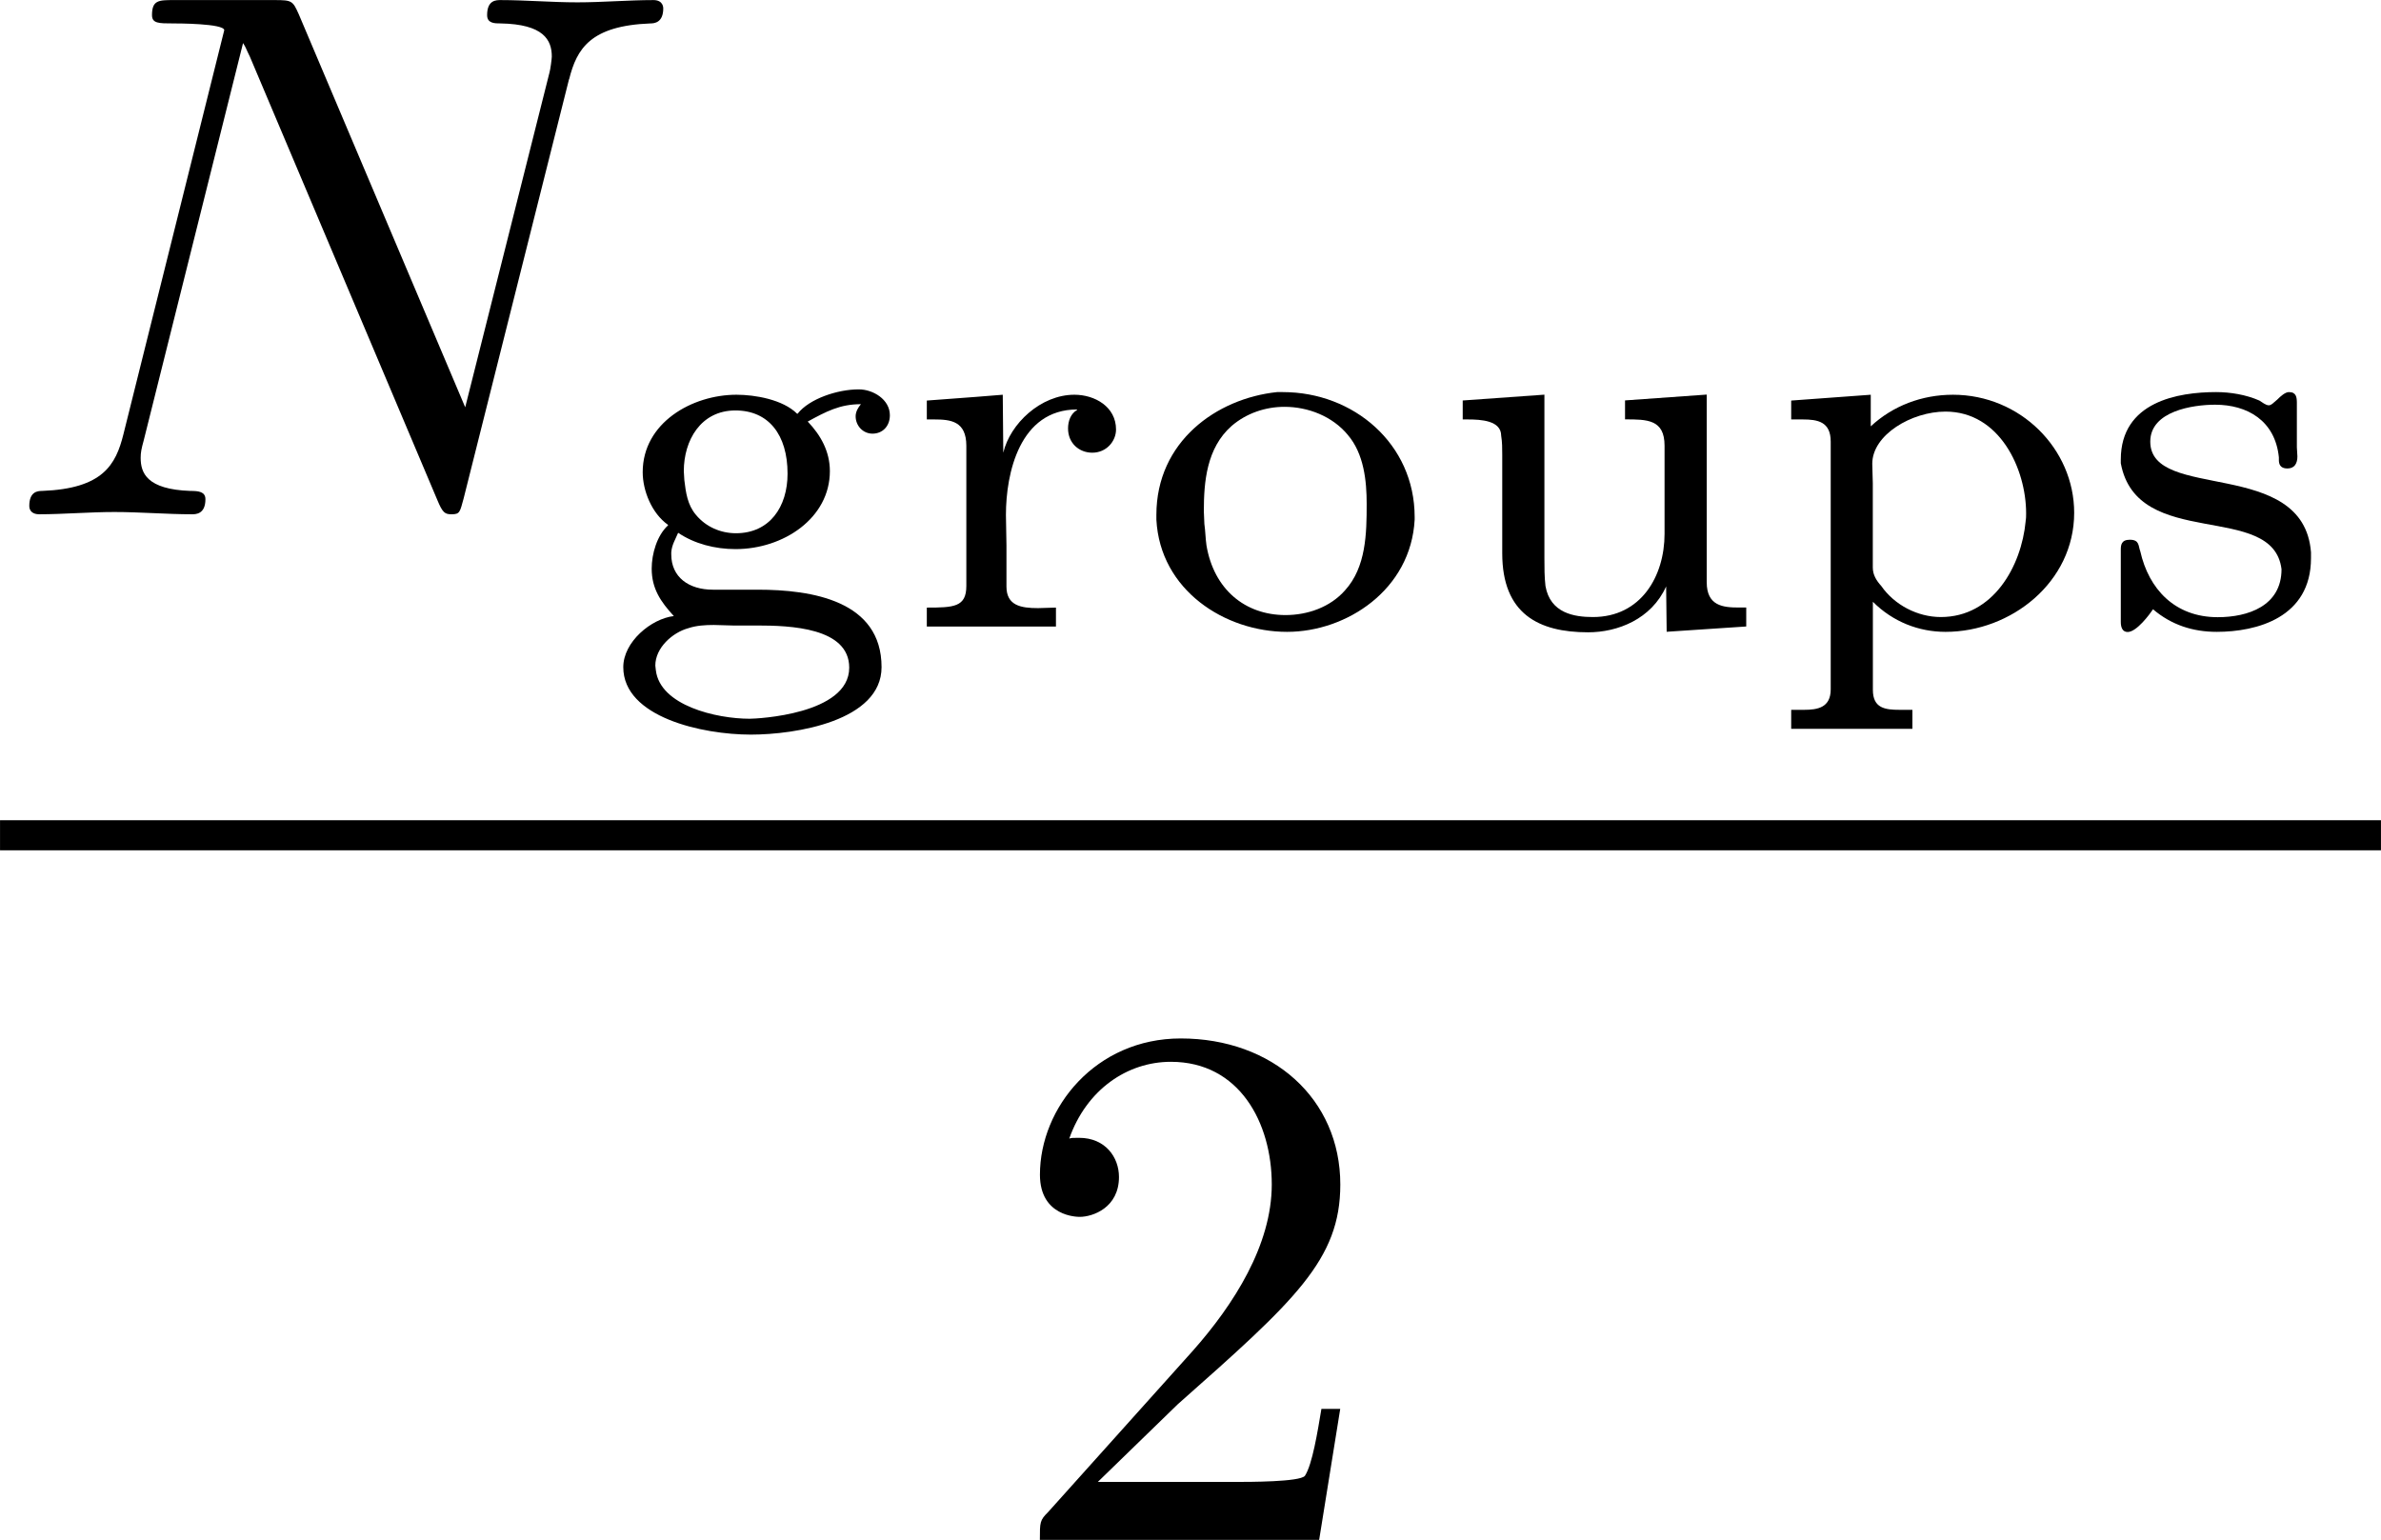
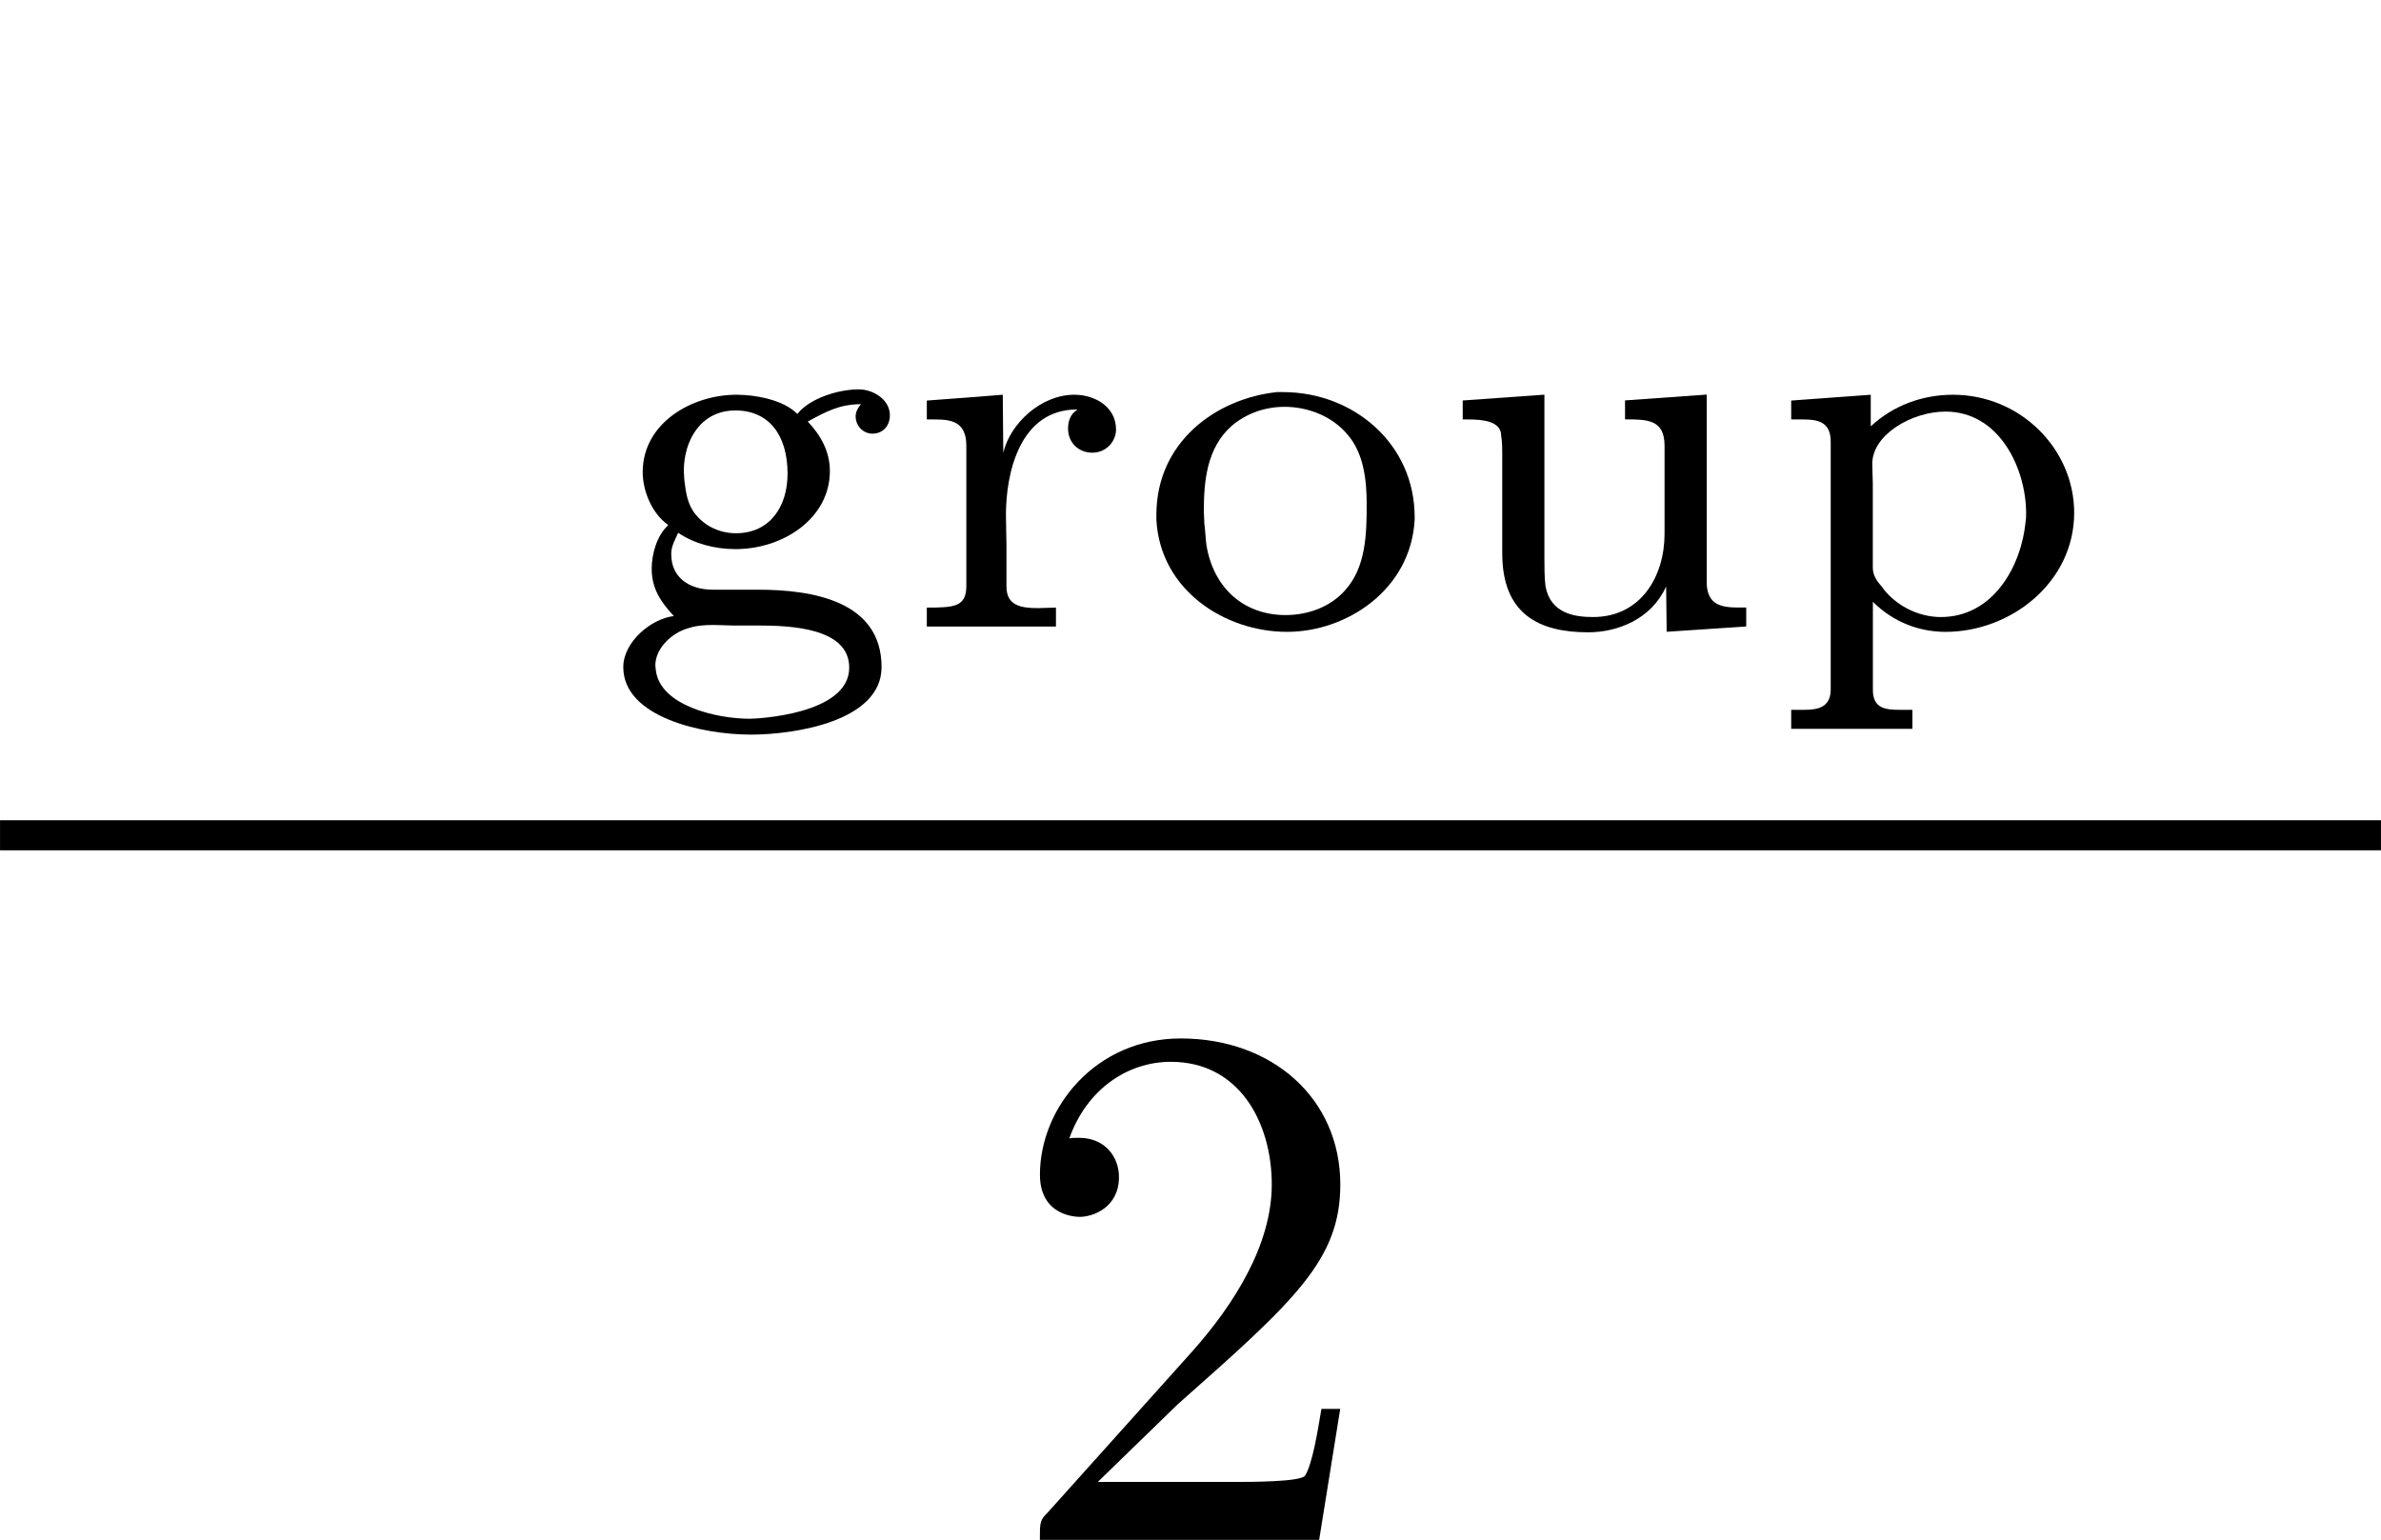
<svg xmlns="http://www.w3.org/2000/svg" xmlns:xlink="http://www.w3.org/1999/xlink" height="25.568pt" version="1.1" viewBox="62.964 52.805 31.509 20.378" width="39.535pt">
  <defs>
    <path d="m2.58 -2.824h-0.007c-0.188 -0.188 -0.558 -0.251 -0.802 -0.251c-0.586 0 -1.241 0.37 -1.241 1.025c0 0.244 0.119 0.544 0.335 0.697v0.007c-0.146 0.133 -0.216 0.377 -0.216 0.572c0 0.265 0.119 0.439 0.293 0.628c-0.3 0.035 -0.669 0.342 -0.669 0.676c0 0.663 1.046 0.893 1.688 0.893c0.593 0 1.73 -0.181 1.73 -0.893c0 -0.879 -0.921 -1.025 -1.639 -1.025h-0.593c-0.321 0 -0.551 -0.167 -0.551 -0.467v-0.028c0.007 -0.098 0.056 -0.174 0.091 -0.258c0.216 0.146 0.488 0.216 0.76 0.216c0.635 0 1.248 -0.411 1.248 -1.032c0 -0.258 -0.119 -0.474 -0.293 -0.656c0.244 -0.133 0.425 -0.23 0.704 -0.23c-0.035 0.042 -0.07 0.098 -0.07 0.16c0 0.126 0.098 0.23 0.223 0.23c0.133 0 0.23 -0.098 0.23 -0.244c0 -0.209 -0.223 -0.342 -0.411 -0.342c-0.286 0 -0.656 0.126 -0.809 0.321zm-1.876 3.396c0 -0.021 -0.007 -0.042 -0.007 -0.063c0 -0.237 0.23 -0.439 0.439 -0.495c0.105 -0.035 0.223 -0.042 0.335 -0.042c0.084 0 0.167 0.007 0.251 0.007h0.321c0.439 0 1.22 0.028 1.22 0.558c0 0.621 -1.227 0.676 -1.318 0.676c-0.439 0 -1.186 -0.174 -1.241 -0.642zm0.377 -2.518c0 -0.042 -0.007 -0.077 -0.007 -0.119c0 -0.404 0.223 -0.802 0.683 -0.802c0.439 0 0.69 0.321 0.69 0.837c0 0.439 -0.237 0.788 -0.683 0.788c-0.202 0 -0.398 -0.084 -0.53 -0.244c-0.112 -0.133 -0.133 -0.293 -0.153 -0.46z" id="g0-103" />
    <path d="m1.869 -3.11c-0.802 0.084 -1.597 0.656 -1.597 1.625v0.063c0.049 0.934 0.907 1.485 1.73 1.485c0.788 0 1.639 -0.558 1.688 -1.485v-0.035c0 -0.969 -0.809 -1.653 -1.743 -1.653h-0.077zm-0.962 1.743c0 -0.056 -0.007 -0.112 -0.007 -0.167c0 -0.384 0.035 -0.837 0.37 -1.13c0.195 -0.167 0.446 -0.251 0.697 -0.251c0.314 0 0.635 0.126 0.837 0.37c0.216 0.251 0.251 0.614 0.251 0.914c0 0.391 -0.007 0.837 -0.286 1.144c-0.195 0.223 -0.495 0.328 -0.788 0.328c-0.537 0 -0.948 -0.342 -1.046 -0.921c-0.014 -0.098 -0.014 -0.188 -0.028 -0.286z" id="g0-111" />
    <path d="m0.335 -2.999v0.251h0.153c0.195 0 0.37 0.028 0.37 0.293v3.278c0 0.244 -0.174 0.272 -0.356 0.272h-0.167v0.251h1.604v-0.251h-0.167c-0.195 0 -0.356 -0.021 -0.356 -0.265v-1.165c0.265 0.265 0.607 0.398 0.962 0.398c0.865 0 1.702 -0.656 1.702 -1.576c0 -0.844 -0.711 -1.562 -1.604 -1.562c-0.411 0 -0.795 0.146 -1.088 0.418v-0.418l-1.053 0.077zm3.103 1.597c-0.056 0.6 -0.432 1.269 -1.123 1.269c-0.307 0 -0.614 -0.16 -0.788 -0.411c-0.063 -0.07 -0.112 -0.146 -0.112 -0.244v-1.116c0 -0.084 -0.007 -0.167 -0.007 -0.258c0 -0.384 0.523 -0.69 0.969 -0.69c0.718 0 1.067 0.76 1.067 1.346c0 0.035 0 0.07 -0.007 0.105z" id="g0-112" />
    <path d="m0.335 -2.999v0.251h0.098c0.216 0 0.425 0.021 0.425 0.349v1.855c0 0.279 -0.167 0.286 -0.523 0.286v0.251h1.709v-0.251c-0.077 0 -0.16 0.007 -0.237 0.007c-0.23 0 -0.418 -0.035 -0.418 -0.286v-0.544c0 -0.133 -0.007 -0.272 -0.007 -0.404c0 -0.551 0.181 -1.395 0.941 -1.395v0.007c-0.084 0.049 -0.119 0.146 -0.119 0.244c0 0.195 0.146 0.321 0.321 0.321c0.188 0 0.314 -0.153 0.314 -0.307c0 -0.3 -0.279 -0.46 -0.551 -0.46c-0.446 0 -0.851 0.384 -0.941 0.767l-0.007 -0.767l-0.349 0.028l-0.656 0.049z" id="g0-114" />
-     <path d="m0.739 -0.237c0.244 0.209 0.53 0.3 0.844 0.3c0.53 0 1.248 -0.188 1.248 -0.976v-0.077c-0.098 -1.262 -2.127 -0.669 -2.127 -1.465c0 -0.404 0.565 -0.488 0.858 -0.488c0.425 0 0.795 0.209 0.844 0.697v0.035c0 0.049 0.014 0.112 0.112 0.112s0.133 -0.07 0.133 -0.16c0 -0.042 -0.007 -0.084 -0.007 -0.119v-0.586c0 -0.077 -0.007 -0.146 -0.105 -0.146c-0.049 0 -0.112 0.056 -0.153 0.098l-0.049 0.042c-0.014 0.014 -0.042 0.035 -0.063 0.035c-0.042 0 -0.091 -0.042 -0.126 -0.063c-0.174 -0.077 -0.384 -0.112 -0.572 -0.112c-0.502 0 -1.262 0.126 -1.262 0.893v0.049c0.216 1.165 2.015 0.495 2.127 1.402c0 0.488 -0.446 0.635 -0.844 0.635c-0.572 0 -0.914 -0.377 -1.025 -0.872c-0.028 -0.07 -0.007 -0.153 -0.139 -0.153c-0.112 0 -0.119 0.07 -0.119 0.133v0.955c0 0.07 0.021 0.133 0.091 0.133c0.119 0 0.293 -0.237 0.335 -0.3z" id="g0-115" />
    <path d="m0.37 -2.999v0.251h0.063c0.181 0 0.446 0.014 0.446 0.216c0.014 0.084 0.014 0.167 0.014 0.251v1.304c0 0.802 0.481 1.046 1.137 1.046c0.391 0 0.837 -0.174 1.032 -0.607l0.007 0.6l1.053 -0.07v-0.251h-0.098c-0.209 0 -0.425 -0.021 -0.425 -0.335v-2.483l-1.081 0.077v0.251c0.293 0 0.523 0 0.523 0.349v1.165c0 0.565 -0.314 1.102 -0.948 1.102c-0.244 0 -0.565 -0.049 -0.628 -0.411c-0.014 -0.119 -0.014 -0.244 -0.014 -0.363v-2.169l-1.081 0.077z" id="g0-117" />
-     <path d="m7.532 -5.758c0.1 -0.399 0.279 -0.707 1.076 -0.737c0.05 0 0.169 -0.01 0.169 -0.199c0 -0.01 0 -0.11 -0.13 -0.11c-0.329 0 -0.677 0.03 -1.006 0.03c-0.339 0 -0.687 -0.03 -1.016 -0.03c-0.06 0 -0.179 0 -0.179 0.199c0 0.11 0.1 0.11 0.179 0.11c0.568 0.01 0.677 0.219 0.677 0.438c0 0.03 -0.02 0.179 -0.03 0.209l-1.116 4.433l-2.202 -5.2c-0.08 -0.179 -0.09 -0.189 -0.319 -0.189h-1.335c-0.199 0 -0.289 0 -0.289 0.199c0 0.11 0.09 0.11 0.279 0.11c0.05 0 0.677 0 0.677 0.09l-1.335 5.35c-0.1 0.399 -0.269 0.717 -1.076 0.747c-0.06 0 -0.169 0.01 -0.169 0.199c0 0.07 0.05 0.11 0.13 0.11c0.319 0 0.667 -0.03 0.996 -0.03c0.339 0 0.697 0.03 1.026 0.03c0.05 0 0.179 0 0.179 -0.199c0 -0.1 -0.09 -0.11 -0.199 -0.11c-0.578 -0.02 -0.658 -0.239 -0.658 -0.438c0 -0.07 0.01 -0.12 0.04 -0.229l1.315 -5.26c0.04 0.06 0.04 0.08 0.09 0.179l2.481 5.868c0.07 0.169 0.1 0.189 0.189 0.189c0.11 0 0.11 -0.03 0.159 -0.209l1.395 -5.549z" id="g1-78" />
    <path d="m1.265 -0.767l1.056 -1.026c1.554 -1.375 2.152 -1.913 2.152 -2.909c0 -1.136 -0.897 -1.933 -2.112 -1.933c-1.126 0 -1.863 0.917 -1.863 1.803c0 0.558 0.498 0.558 0.528 0.558c0.169 0 0.518 -0.12 0.518 -0.528c0 -0.259 -0.179 -0.518 -0.528 -0.518c-0.08 0 -0.1 0 -0.13 0.01c0.229 -0.648 0.767 -1.016 1.345 -1.016c0.907 0 1.335 0.807 1.335 1.624c0 0.797 -0.498 1.584 -1.046 2.202l-1.913 2.132c-0.11 0.11 -0.11 0.13 -0.11 0.369h3.696l0.279 -1.734h-0.249c-0.05 0.299 -0.12 0.737 -0.219 0.887c-0.07 0.08 -0.727 0.08 -0.946 0.08h-1.793z" id="g2-50" />
  </defs>
  <g id="page1">
    <use x="62.964" xlink:href="#g1-78" y="59.61" />
    <use x="70.939" xlink:href="#g0-103" y="61.104" />
    <use x="74.894" xlink:href="#g0-114" y="61.104" />
    <use x="77.995" xlink:href="#g0-111" y="61.104" />
    <use x="81.951" xlink:href="#g0-117" y="61.104" />
    <use x="86.333" xlink:href="#g0-112" y="61.104" />
    <use x="90.716" xlink:href="#g0-115" y="61.104" />
    <rect height="0.398" width="31.509" x="62.964" y="63.66" />
    <use x="76.228" xlink:href="#g2-50" y="73.183" />
  </g>
</svg>